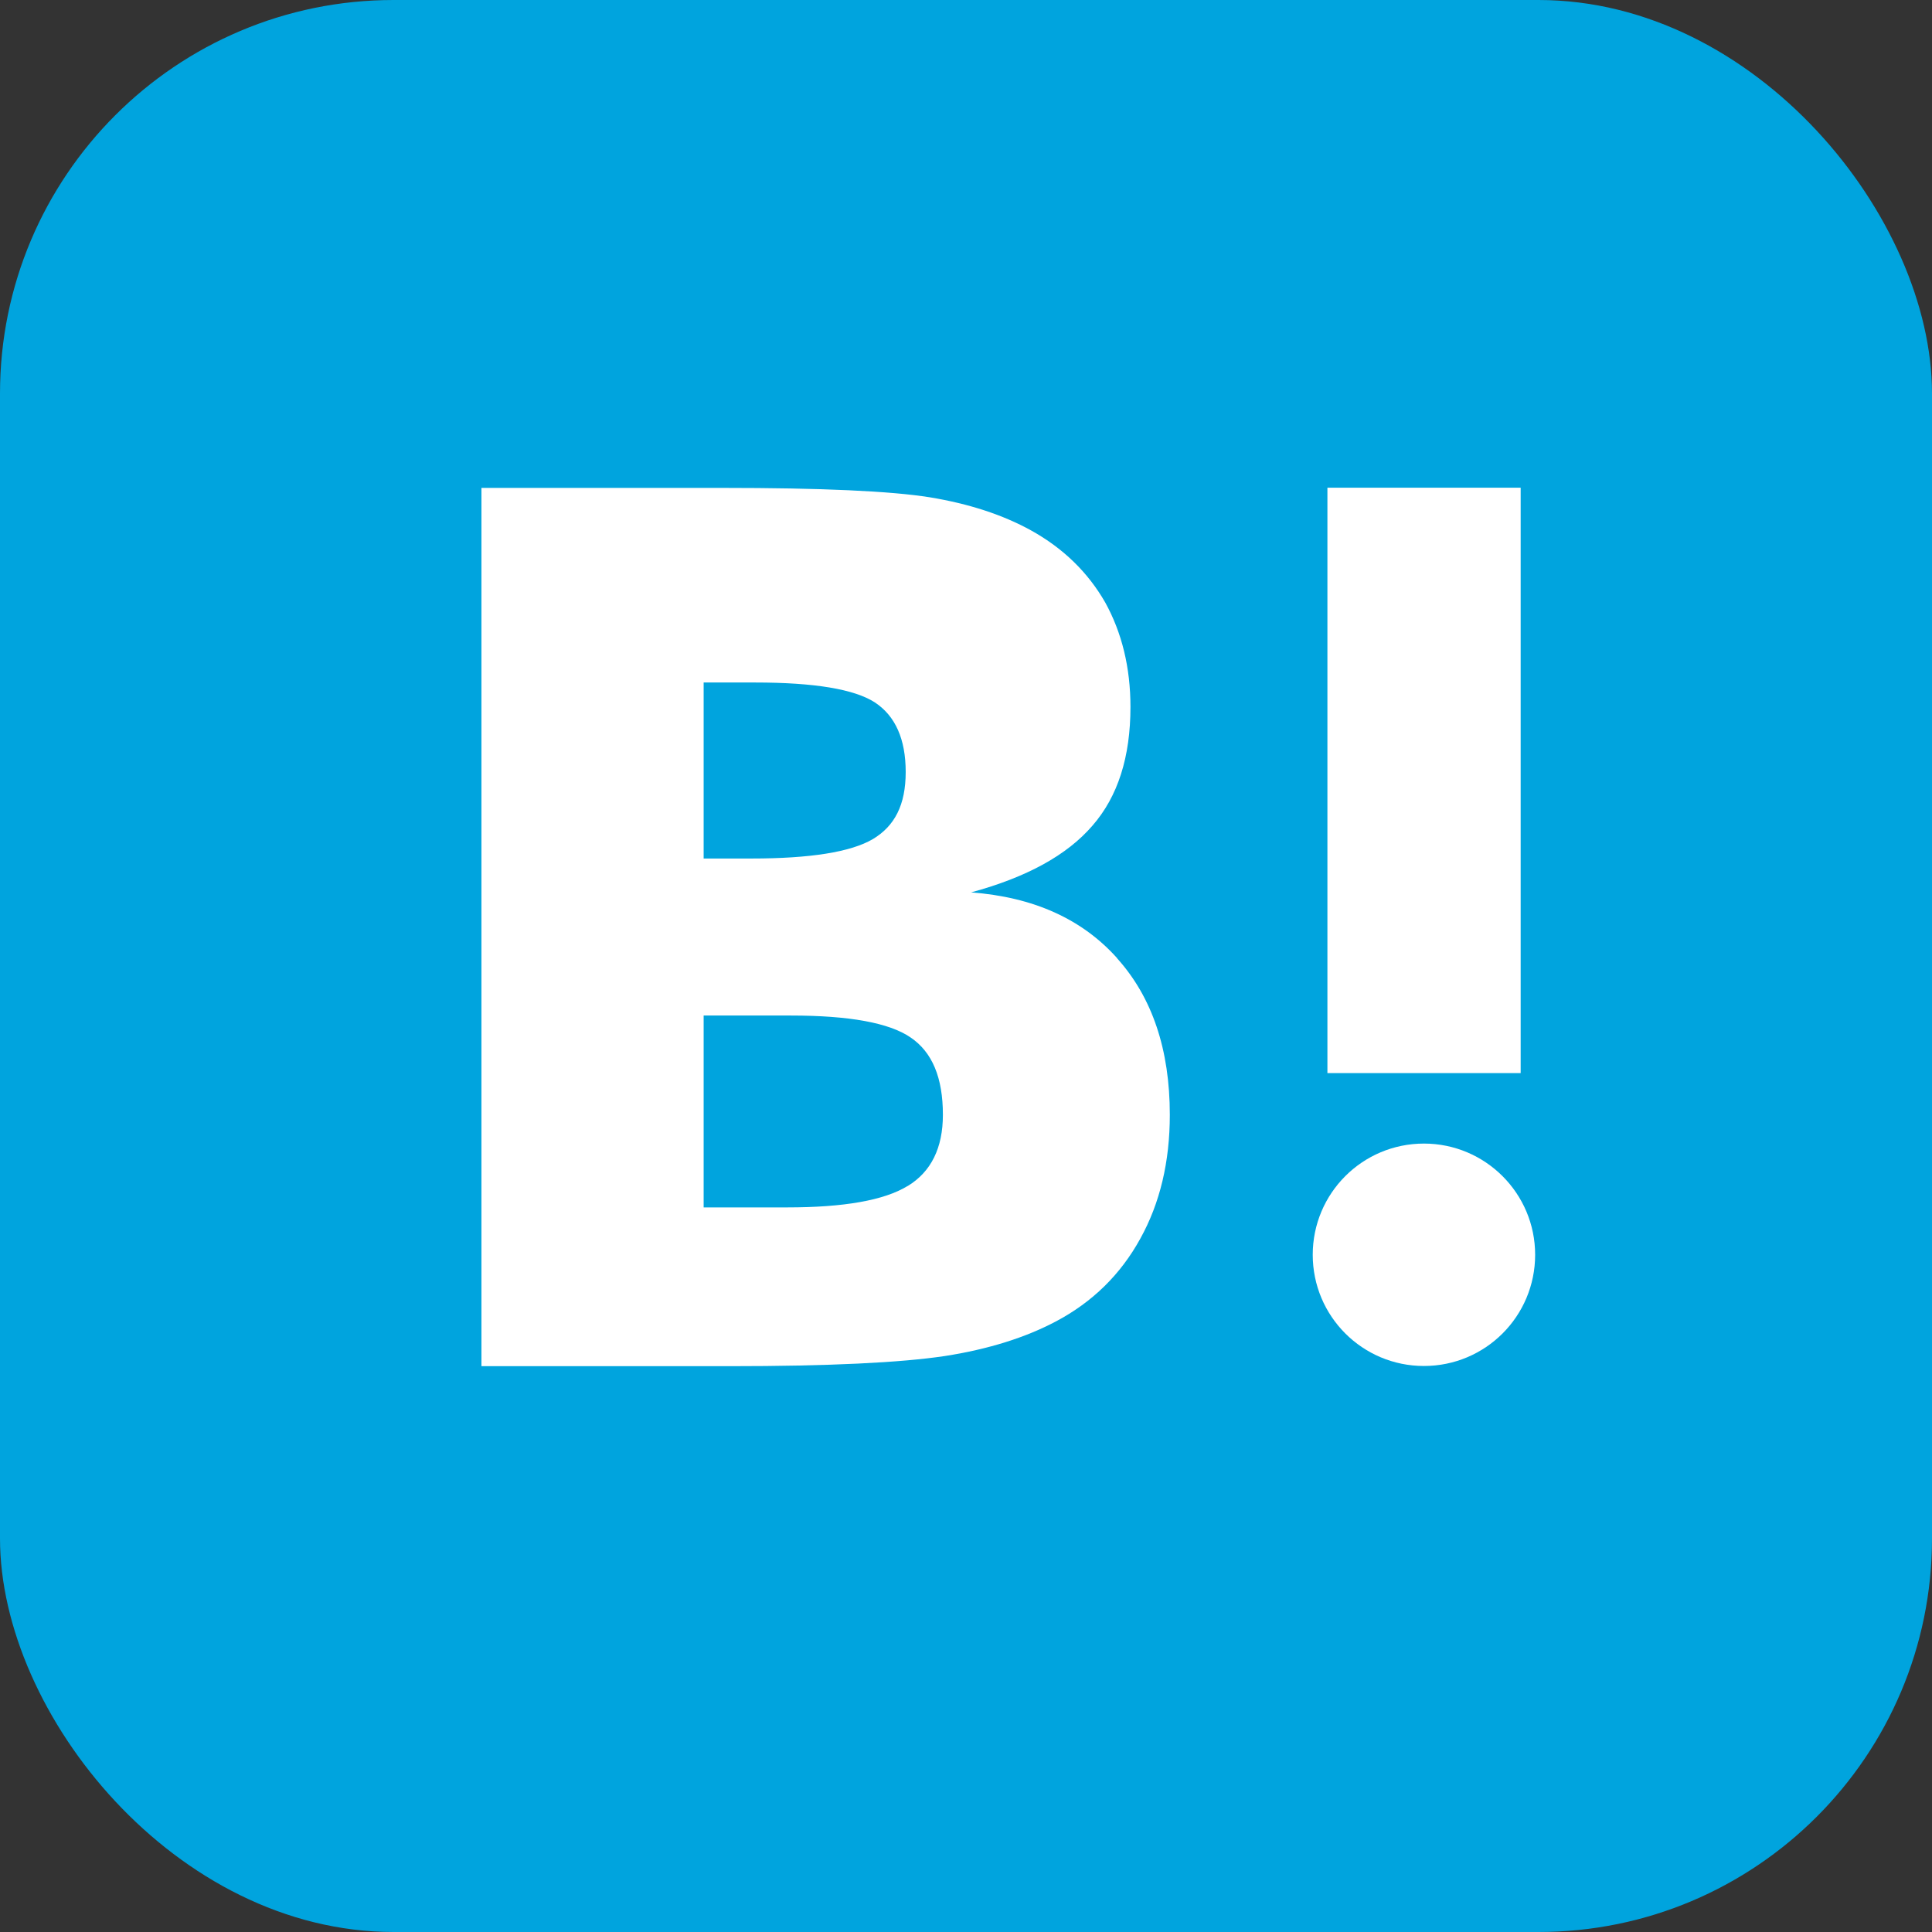
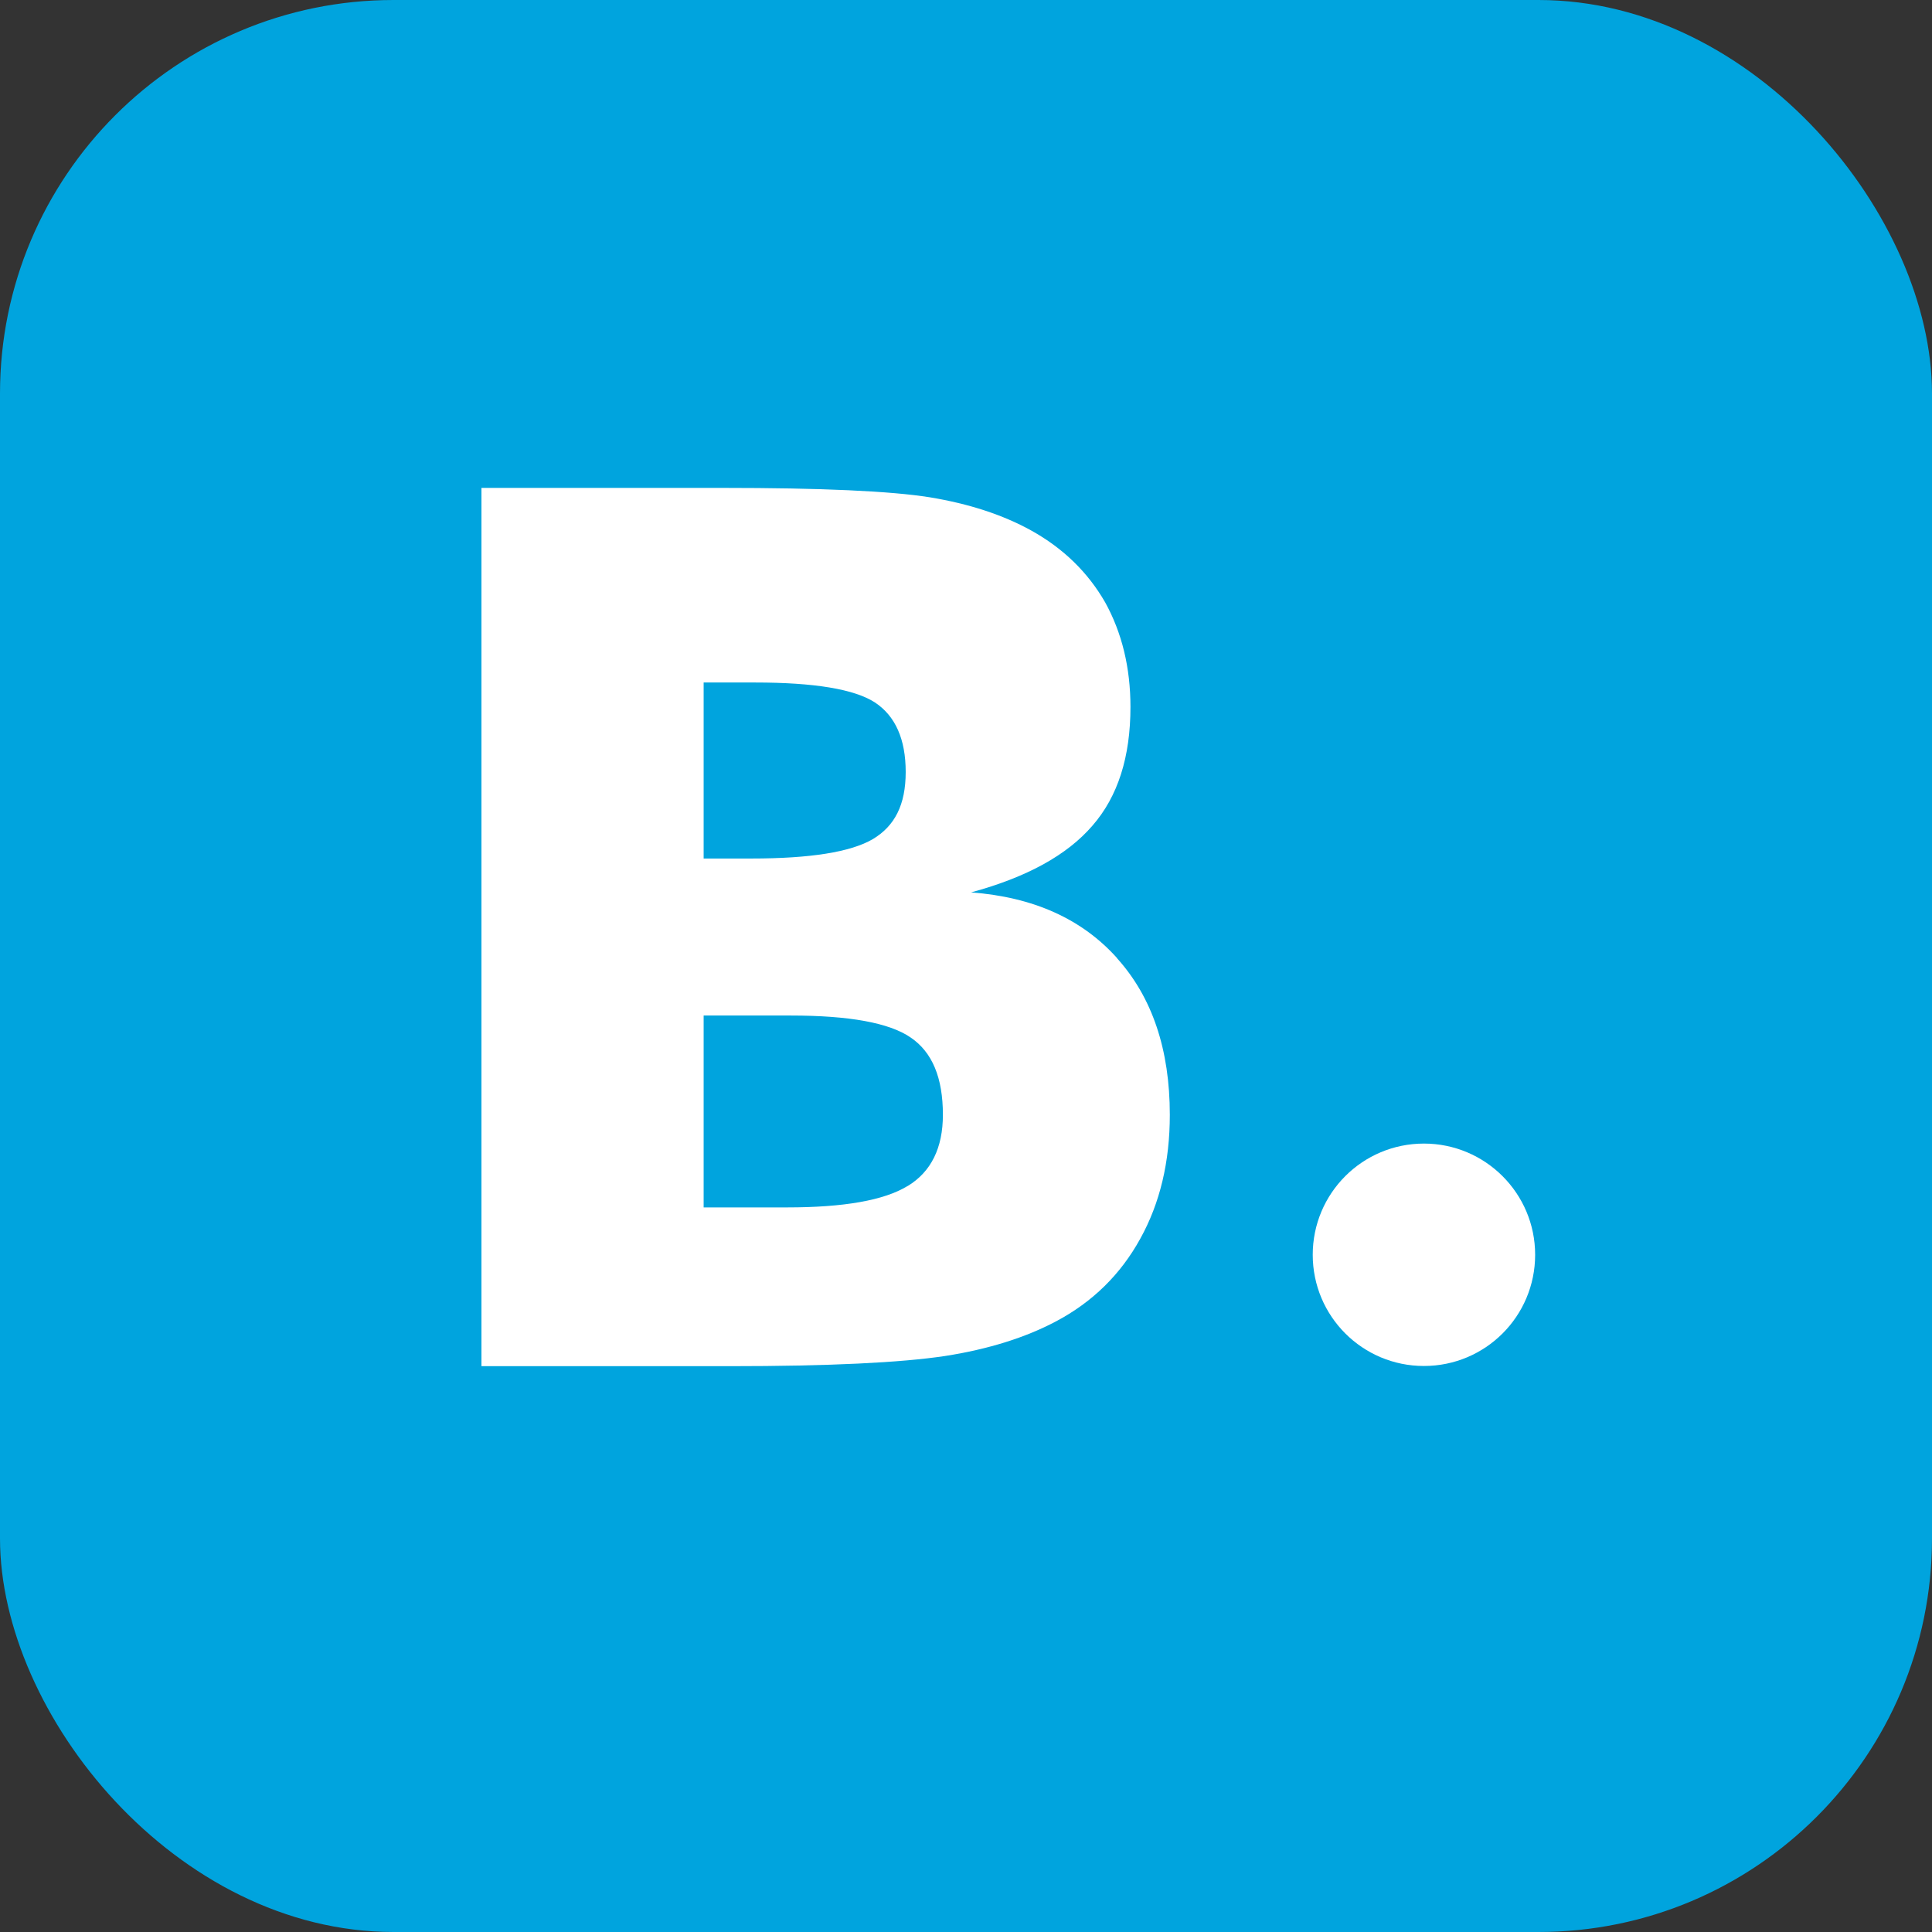
<svg xmlns="http://www.w3.org/2000/svg" id="_レイヤー_2" data-name="レイヤー 2" viewBox="0 0 98.68 98.68">
  <rect x="0" y="0" width="98.68" height="98.68" fill="#333333" stroke="none" />
  <defs>
    <style>
      .cls-1 {
        fill: #00a4de;
      }

      .cls-1, .cls-2 {
        stroke-width: 0px;
      }

      .cls-2 {
        fill: #fff;
      }
    </style>
  </defs>
  <g id="Calque_1" data-name="Calque 1">
    <rect class="cls-1" width="98.68" height="98.68" rx="20.1" ry="20.1" />
    <g>
      <path class="cls-2" d="m57.06,48.94c-1.79-2-4.27-3.12-7.46-3.36,2.84-.77,4.9-1.9,6.2-3.41,1.3-1.49,1.94-3.51,1.94-6.06,0-2.02-.44-3.8-1.29-5.34-.88-1.53-2.13-2.76-3.79-3.68-1.45-.8-3.17-1.36-5.17-1.69-2.01-.32-5.54-.48-10.6-.48h-12.3v44.86h12.67c5.09,0,8.76-.18,11.01-.52,2.24-.35,4.12-.95,5.65-1.76,1.88-.99,3.32-2.41,4.32-4.23,1.01-1.82,1.51-3.93,1.51-6.33,0-3.33-.9-6-2.69-7.99Zm-21.12-14.08h2.63c3.03,0,5.07.34,6.12,1.02,1.04.69,1.57,1.87,1.57,3.55s-.56,2.76-1.68,3.43c-1.13.66-3.19.99-6.2.99h-2.44v-9Zm10.41,25.72c-1.19.73-3.25,1.09-6.14,1.09h-4.27v-9.8h4.46c2.97,0,5.02.37,6.11,1.12,1.11.75,1.65,2.06,1.65,3.95,0,1.69-.6,2.91-1.8,3.64Z" />
      <path class="cls-2" d="m72.73,58.41c-3.14,0-5.68,2.54-5.68,5.68s2.54,5.68,5.68,5.68,5.68-2.54,5.68-5.68-2.55-5.68-5.68-5.68Z" />
-       <rect class="cls-2" x="67.8" y="24.91" width="9.87" height="29.9" />
    </g>
  </g>
</svg>